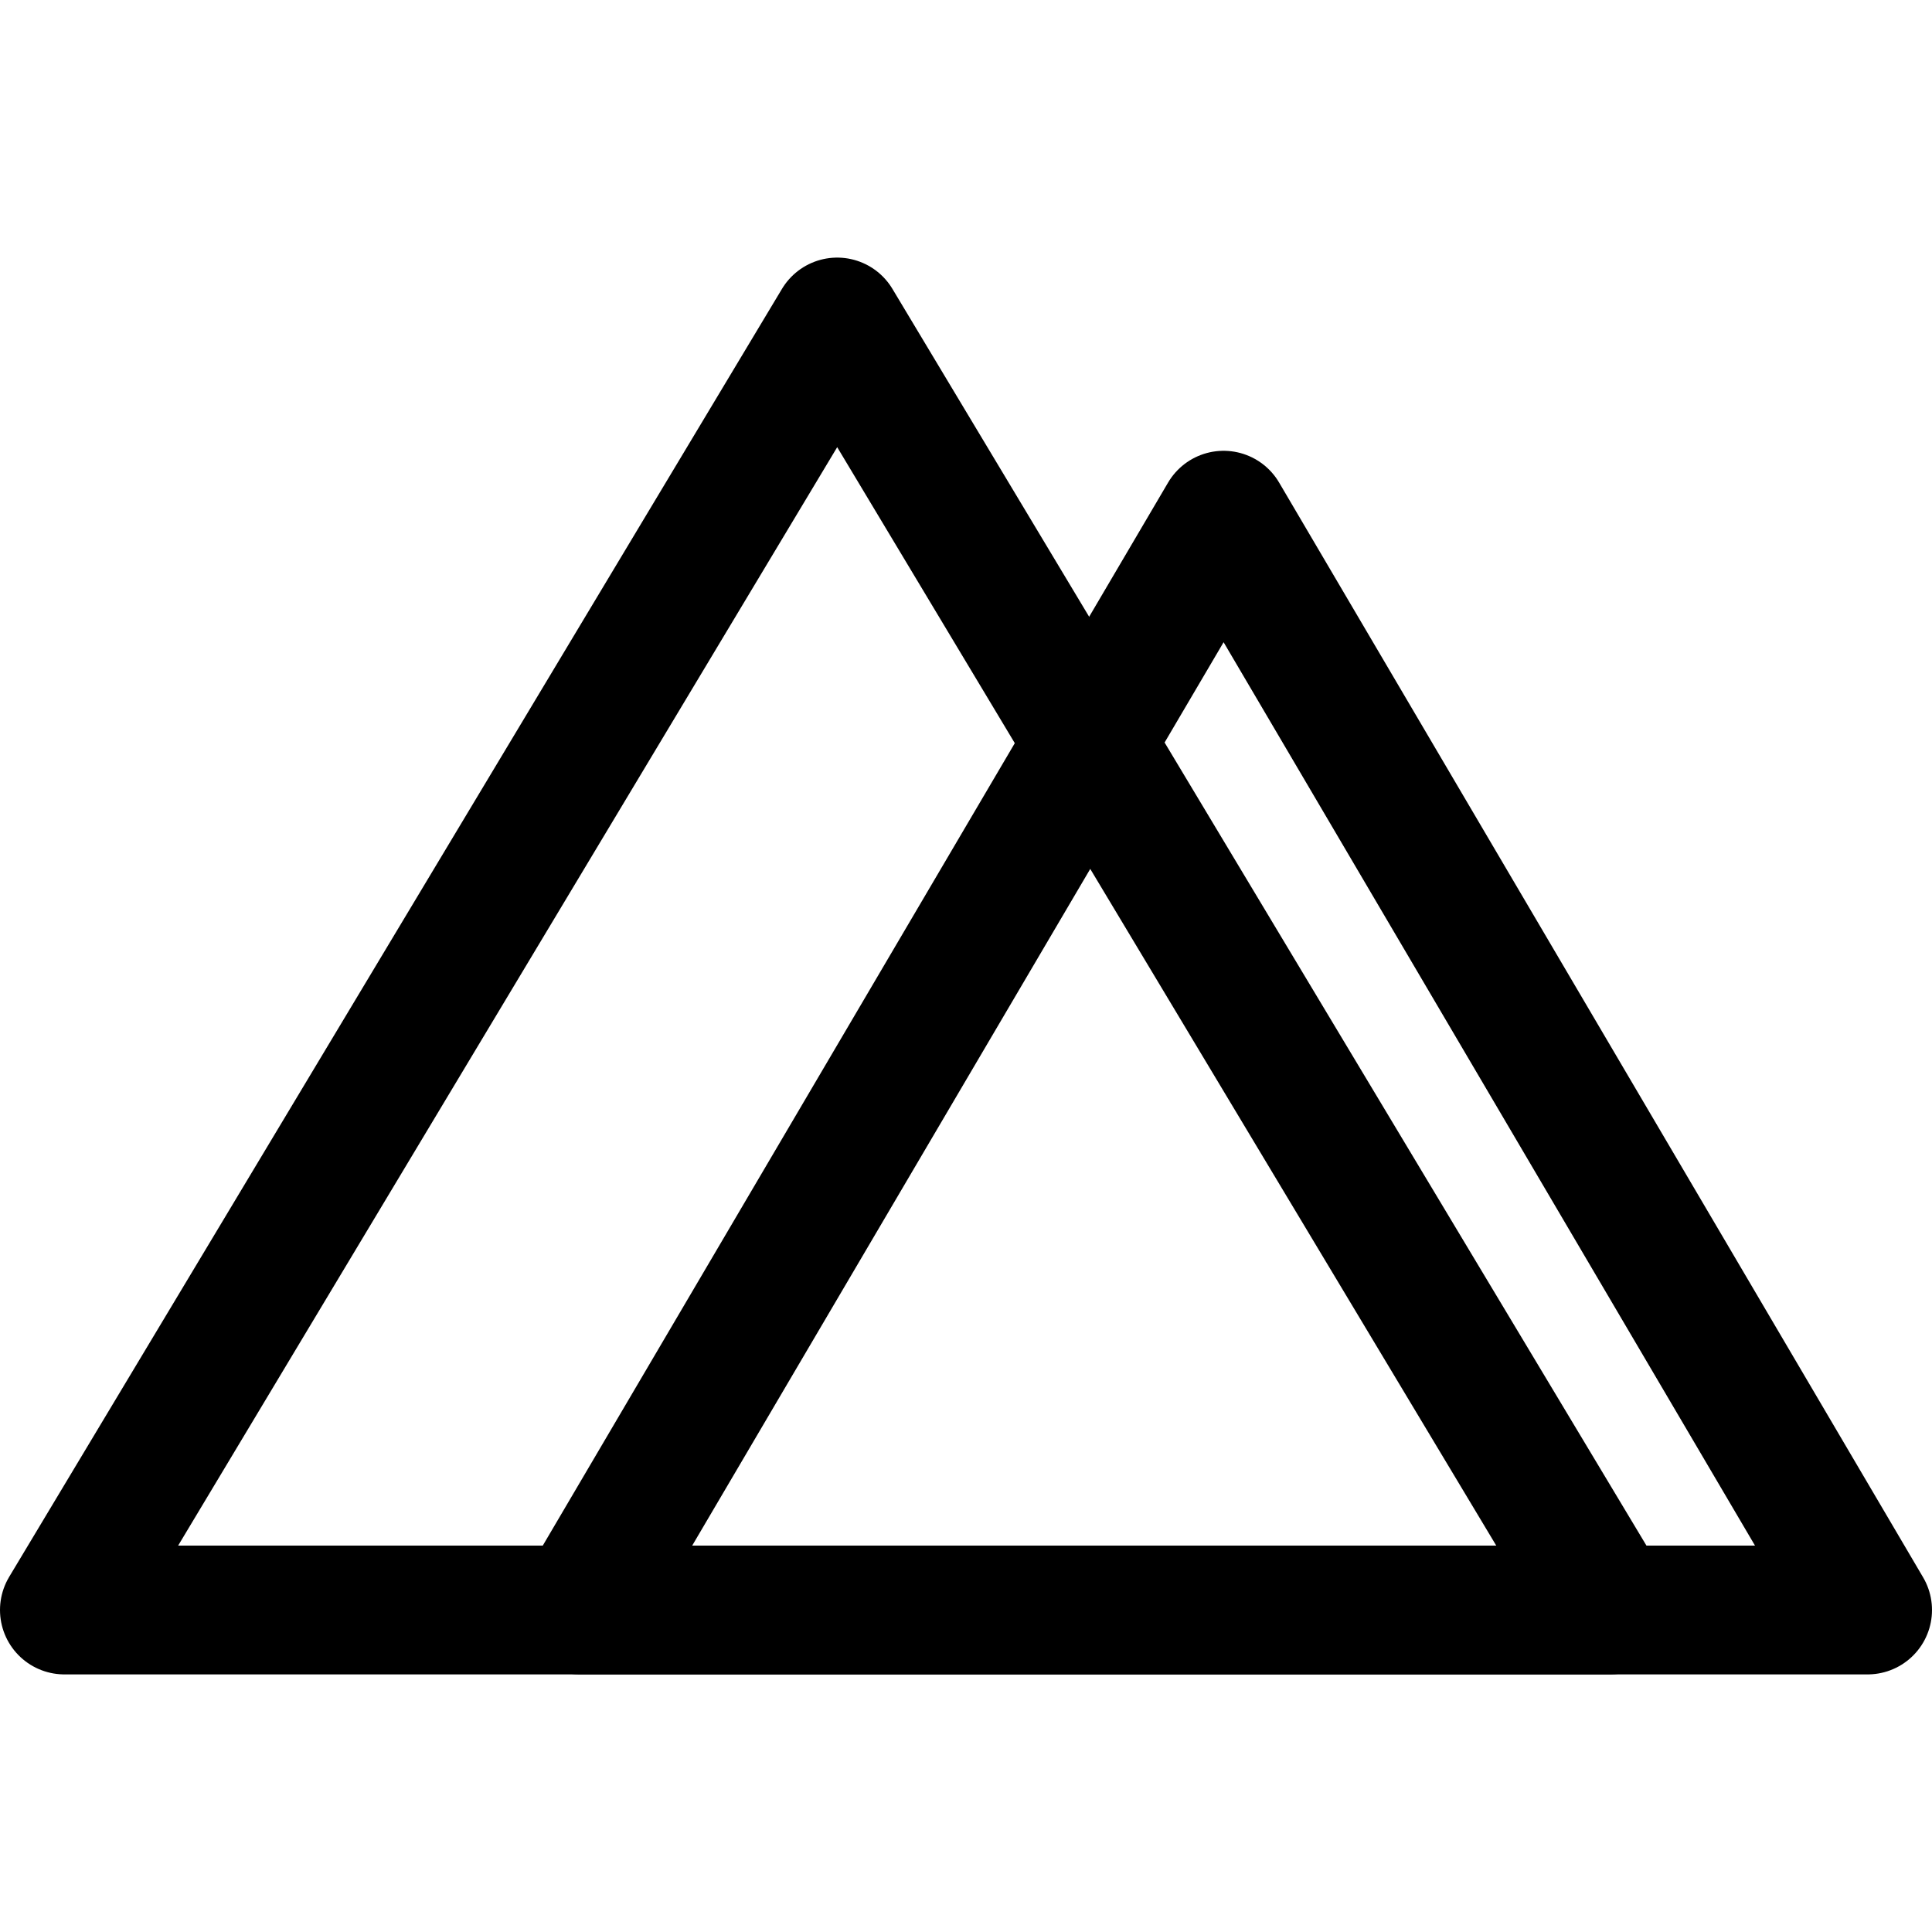
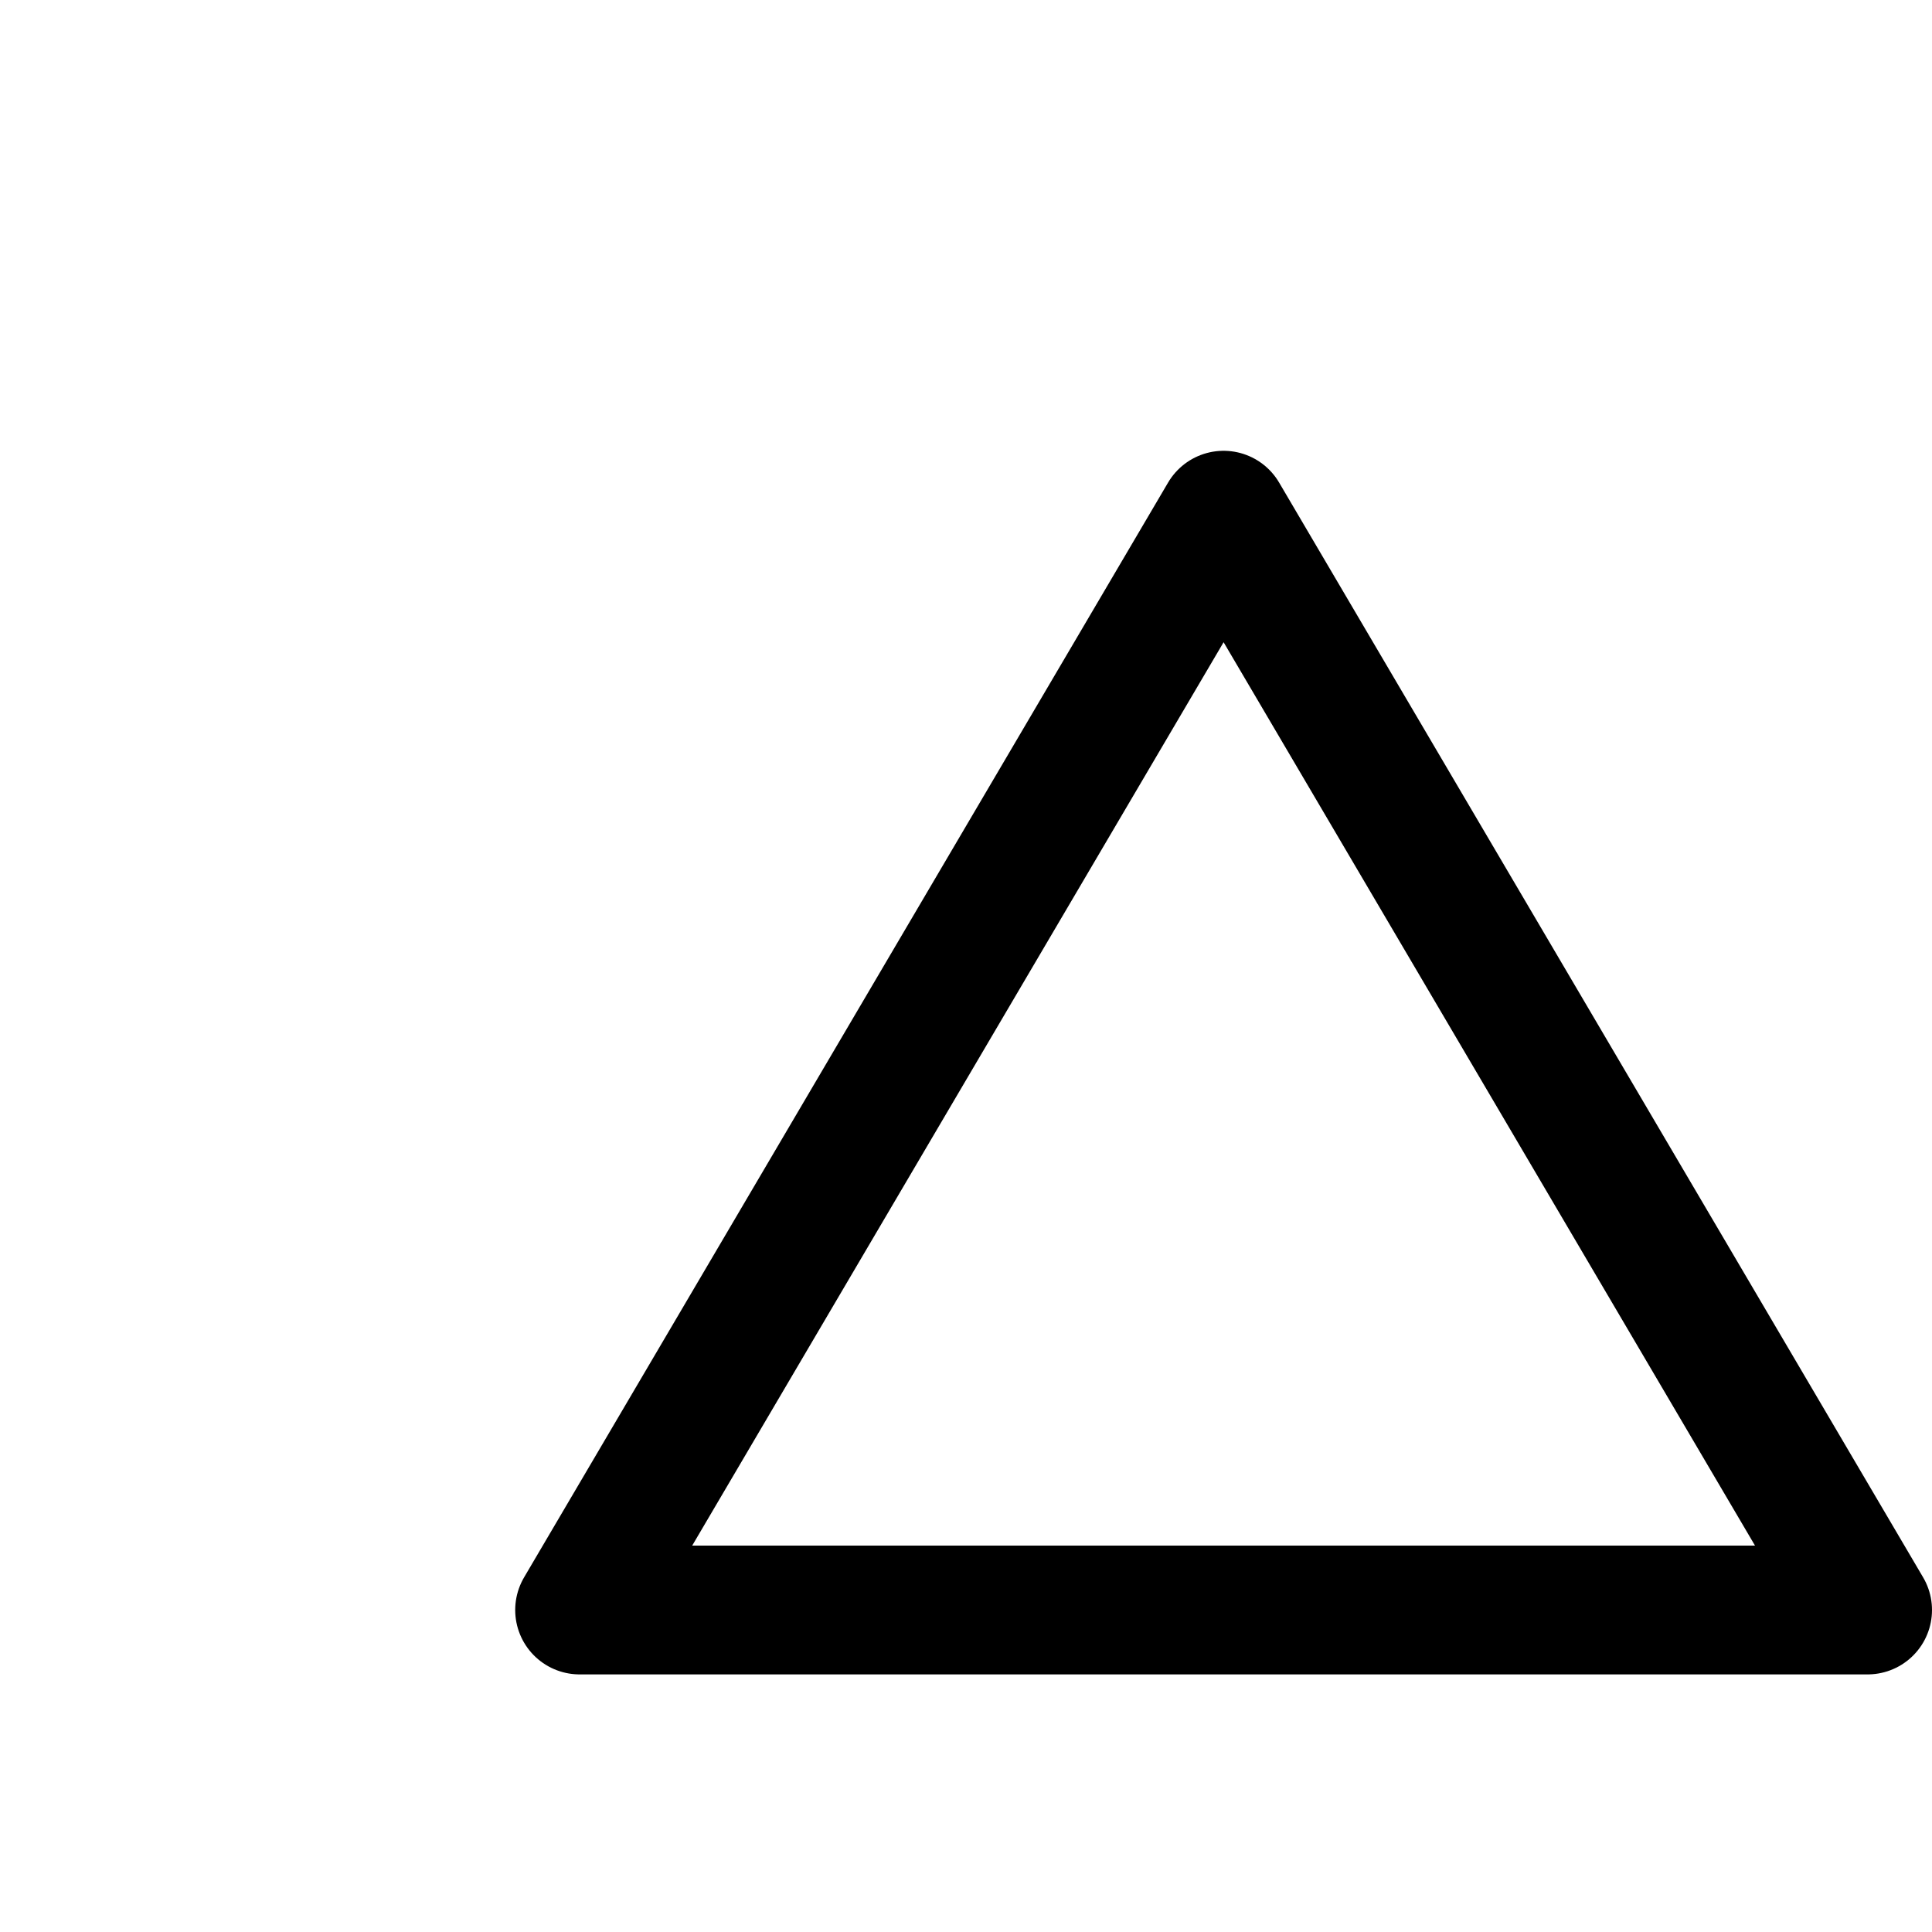
<svg xmlns="http://www.w3.org/2000/svg" width="15px" height="15px" viewBox="0 0 15 15" fill="none">
-   <path d="M0.5 12.5L6.5 2.5L12.5 12.5H0.5Z" stroke="black" stroke-linejoin="round" />
  <path d="M4.5 12.5L9.5 4L14.5 12.5H4.5Z" stroke="black" stroke-linejoin="round" />
</svg>